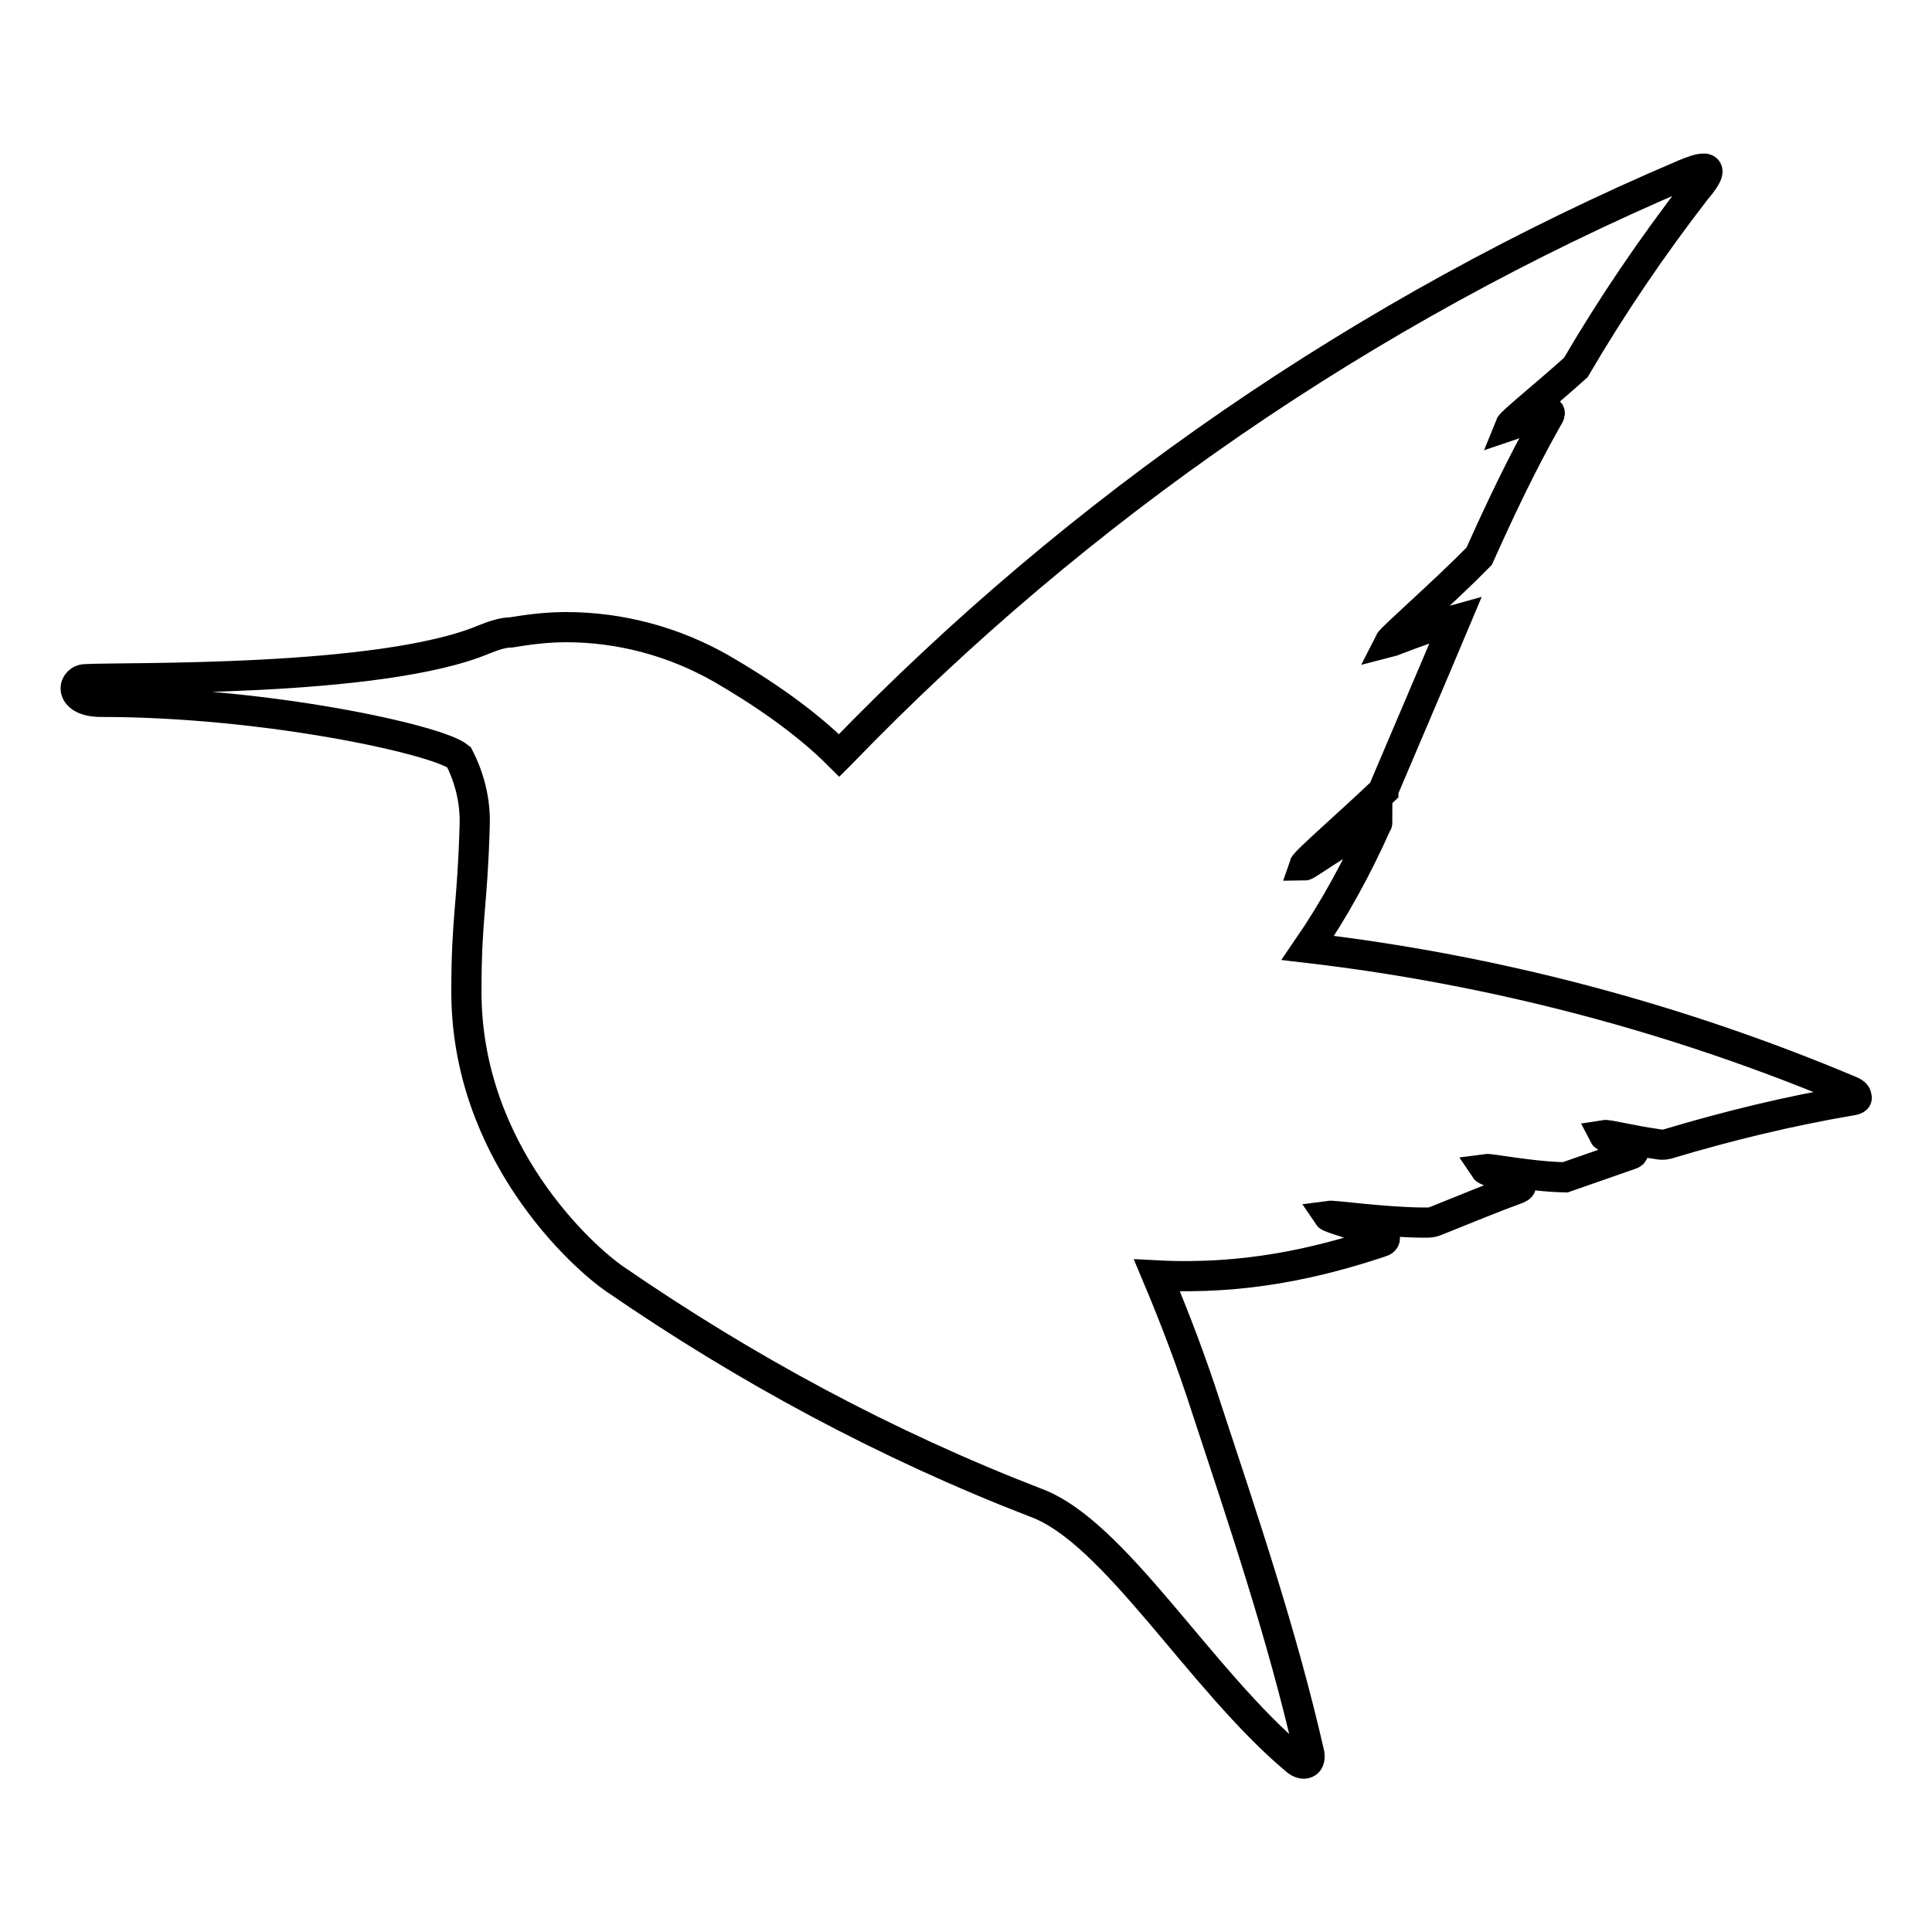
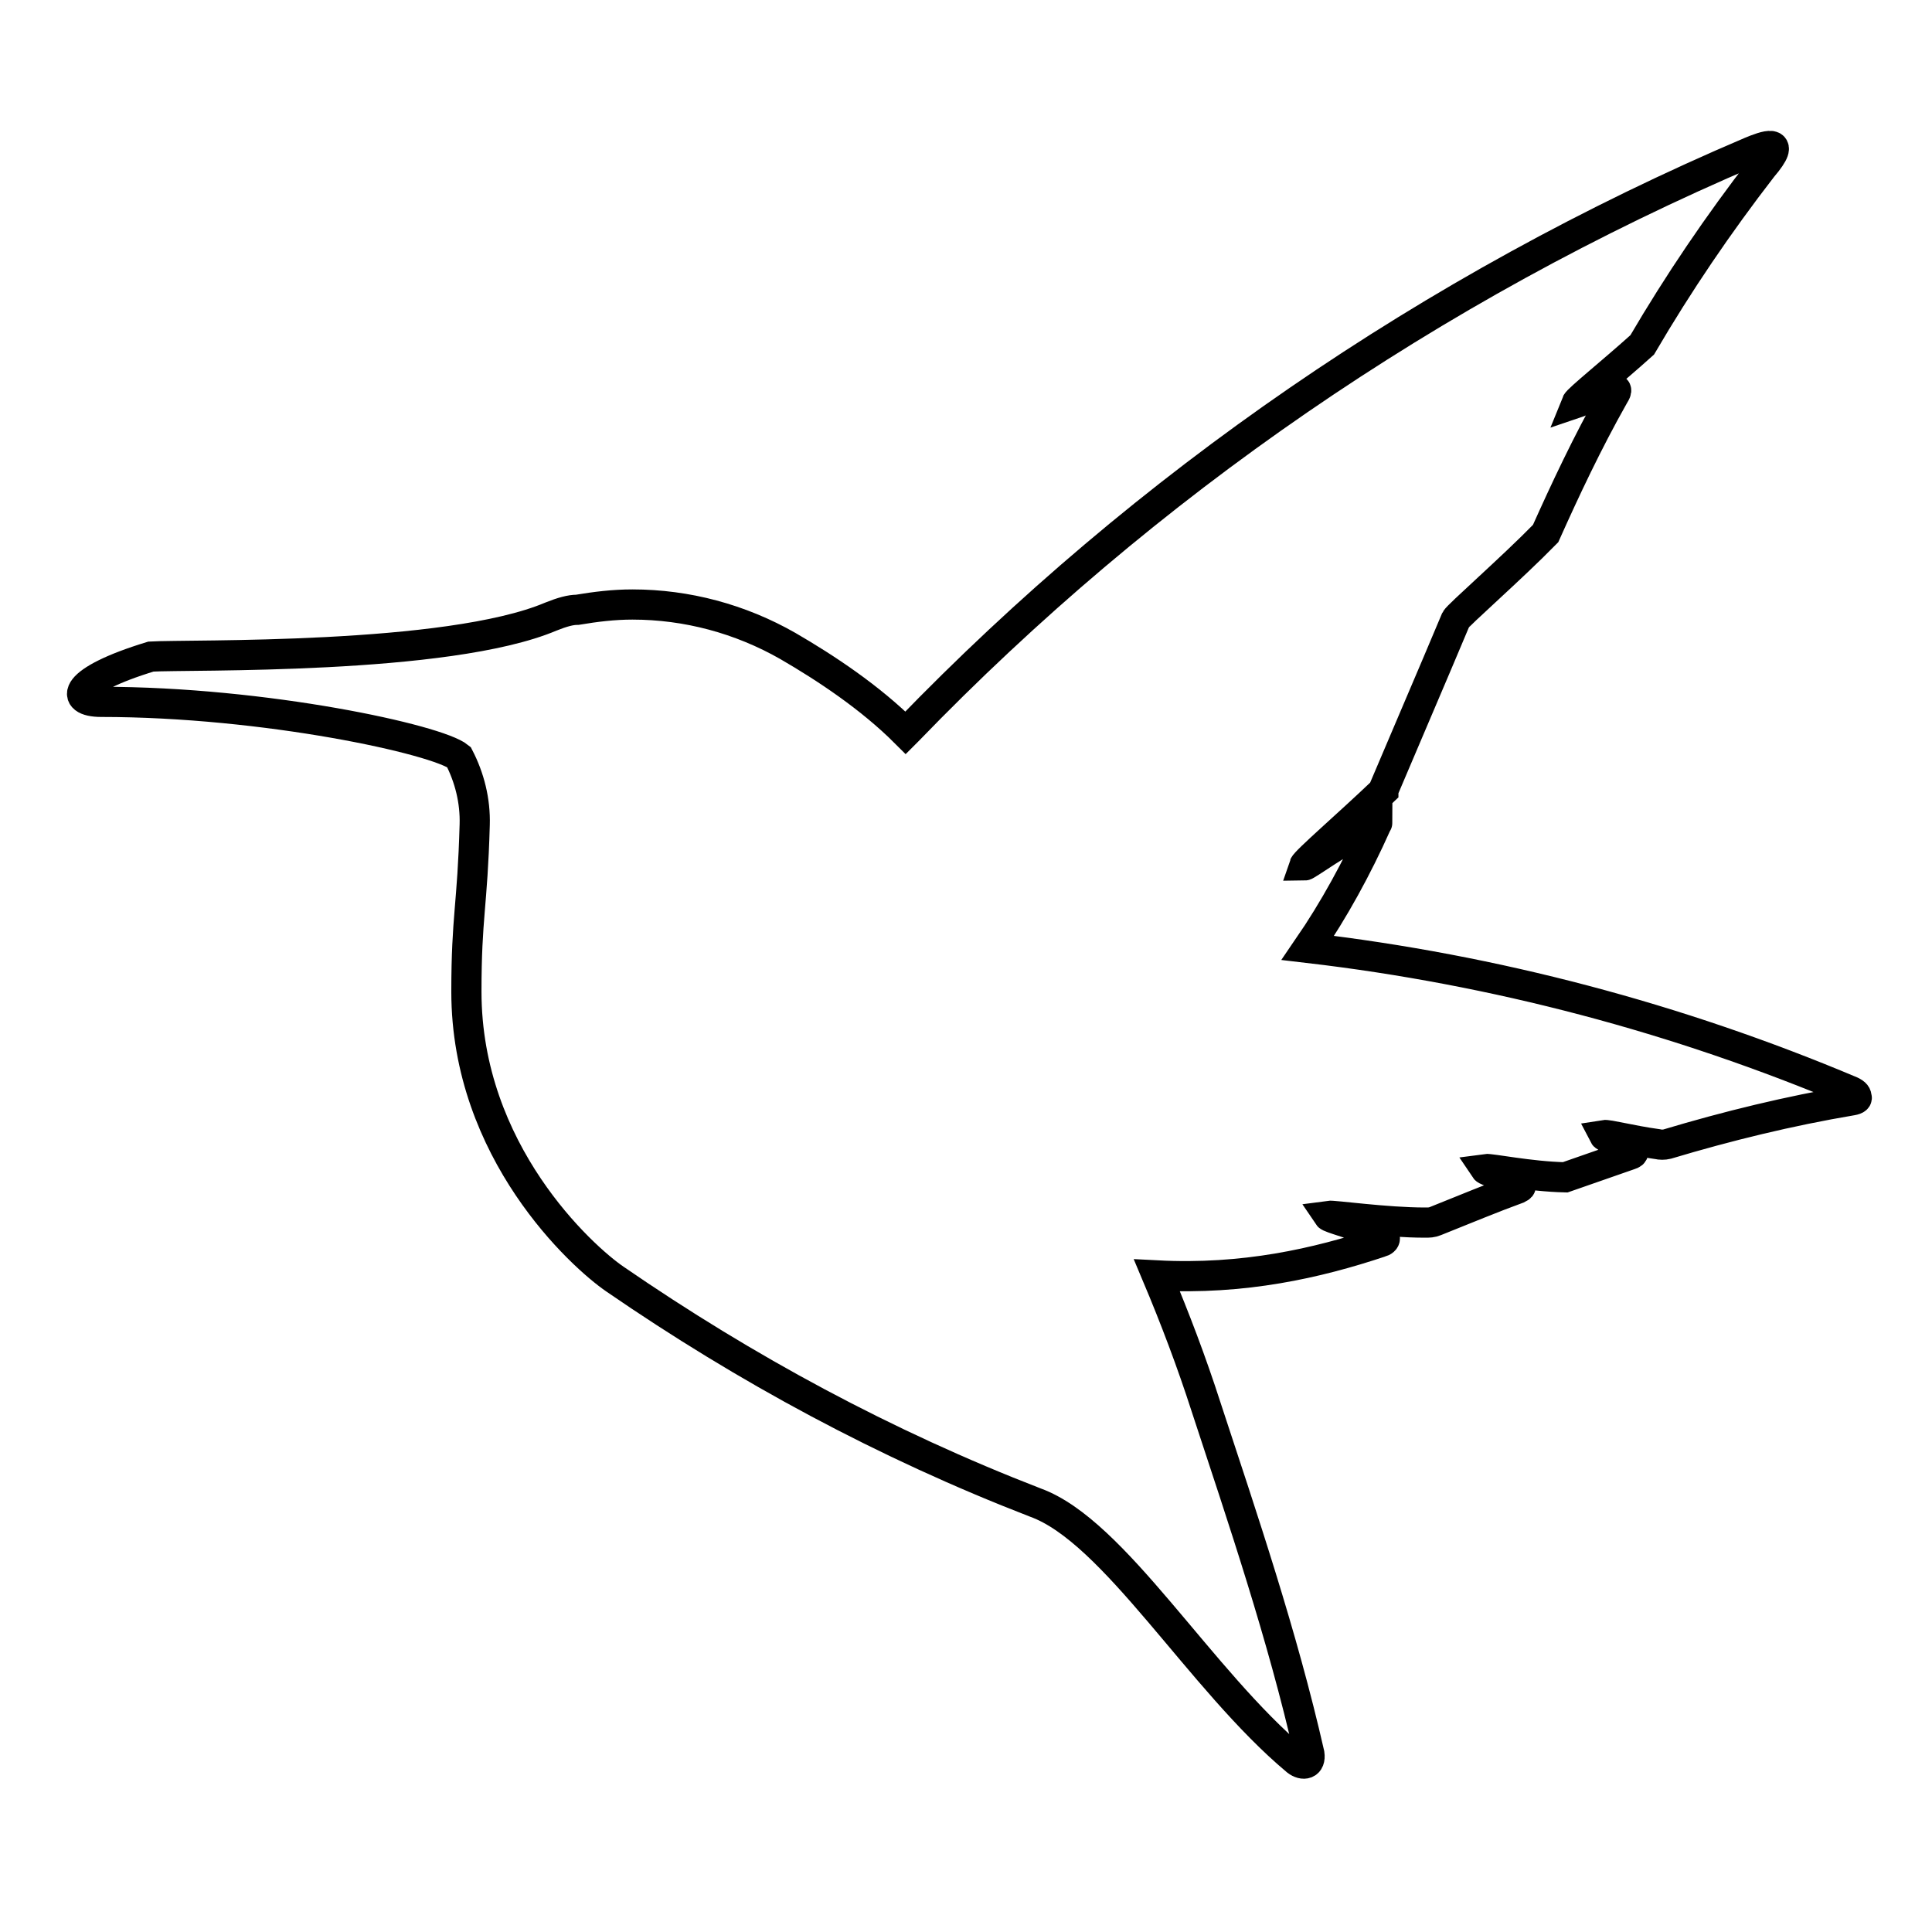
<svg xmlns="http://www.w3.org/2000/svg" version="1.1" x="0px" y="0px" viewBox="0 0 256 256" enable-background="new 0 0 256 256" xml:space="preserve">
  <g>
-     <path stroke-width="4" fill-opacity="0" stroke="#000000" d="M245.3,144.6c-23-9.7-47.2-16.1-72-19c3.5-5.1,6.5-10.6,9.1-16.4c0-0.1,0.1-0.1,0.1-0.2 c-5,2.4-9.3,5.7-9.7,5.7c0.2-0.6,5.9-5.5,10.5-9.9l0-0.1c3-7.1,6.2-14.5,9.6-22.6c-4.4,1.2-8.4,2.9-8.8,3 c0.3-0.6,7.3-6.7,11.9-11.4c2.6-5.8,5.5-12,9-18.2c0.3-0.5,0.7-1.1-0.2-0.9c-3.4,1-4.1,1.6-4.7,1.8c0.2-0.5,4.7-4.1,8.7-7.7 c4.8-8.2,10.1-16,15.9-23.5c3.5-4.1,0.2-2.8-1.5-2.1c-42.3,18-80.3,44.2-111.7,76.7c-0.1,0.1-0.2,0.2-0.3,0.3 c-4.7-4.7-10.6-8.6-15.6-11.5c-6.3-3.6-13.4-5.5-20.6-5.5c-2.5,0-4.9,0.3-7.3,0.7c-0.9,0-2,0.3-3.5,0.9c-13.7,5.8-48,5-53,5.3 C9.5,90.2,9.2,93,13.4,93c21.8,0,44.6,5,47.4,7.3c1.4,2.7,2.2,5.8,2.1,9c-0.3,10.8-1.1,12.1-1.1,22.1c0,21.2,15.3,35.1,19.7,38.1 c17.3,11.9,35.8,21.9,55.7,29.6c10.5,3.8,21.8,23.5,34.6,34.2c0.9,0.7,1.9,0.5,1.7-0.9c-3.6-15.8-8.8-31.1-13.7-46 c-1.9-5.9-4.1-11.7-6.5-17.4c11.5,0.6,21.2-1.6,29.6-4.4c0.4-0.1,0.6-0.3,0.6-0.5c0-0.2-0.1-0.3-0.5-0.5c-3.6-1.4-6.8-2.2-7-2.5 c0.7-0.1,7.6,0.9,12.8,0.9c0.6,0,0.9,0,1.4-0.2c4-1.6,7.6-3.1,10.9-4.3c0.2-0.1,0.4-0.2,0.4-0.3c0-0.2-0.1-0.2-0.3-0.3 c-2.2-1.3-4.2-1.7-4.4-2c0.7-0.1,5.9,1,10.6,1.1c2.9-1,5.7-2,8.6-3c0.3-0.1,0.4-0.2,0.4-0.3c0-0.1-0.1-0.2-0.3-0.3 c-2-1.1-3.5-1.8-3.6-2c0.6-0.1,3.5,0.7,7.1,1.2c0.4,0.1,0.9,0.1,1.3,0c8-2.4,16.2-4.4,24.5-5.8c0.6-0.1,0.7-0.3,0.6-0.4 C246,145.1,245.9,144.9,245.3,144.6L245.3,144.6z" />
+     <path stroke-width="4" fill-opacity="0" stroke="#000000" d="M245.3,144.6c-23-9.7-47.2-16.1-72-19c3.5-5.1,6.5-10.6,9.1-16.4c0-0.1,0.1-0.1,0.1-0.2 c-5,2.4-9.3,5.7-9.7,5.7c0.2-0.6,5.9-5.5,10.5-9.9l0-0.1c3-7.1,6.2-14.5,9.6-22.6c0.3-0.6,7.3-6.7,11.9-11.4c2.6-5.8,5.5-12,9-18.2c0.3-0.5,0.7-1.1-0.2-0.9c-3.4,1-4.1,1.6-4.7,1.8c0.2-0.5,4.7-4.1,8.7-7.7 c4.8-8.2,10.1-16,15.9-23.5c3.5-4.1,0.2-2.8-1.5-2.1c-42.3,18-80.3,44.2-111.7,76.7c-0.1,0.1-0.2,0.2-0.3,0.3 c-4.7-4.7-10.6-8.6-15.6-11.5c-6.3-3.6-13.4-5.5-20.6-5.5c-2.5,0-4.9,0.3-7.3,0.7c-0.9,0-2,0.3-3.5,0.9c-13.7,5.8-48,5-53,5.3 C9.5,90.2,9.2,93,13.4,93c21.8,0,44.6,5,47.4,7.3c1.4,2.7,2.2,5.8,2.1,9c-0.3,10.8-1.1,12.1-1.1,22.1c0,21.2,15.3,35.1,19.7,38.1 c17.3,11.9,35.8,21.9,55.7,29.6c10.5,3.8,21.8,23.5,34.6,34.2c0.9,0.7,1.9,0.5,1.7-0.9c-3.6-15.8-8.8-31.1-13.7-46 c-1.9-5.9-4.1-11.7-6.5-17.4c11.5,0.6,21.2-1.6,29.6-4.4c0.4-0.1,0.6-0.3,0.6-0.5c0-0.2-0.1-0.3-0.5-0.5c-3.6-1.4-6.8-2.2-7-2.5 c0.7-0.1,7.6,0.9,12.8,0.9c0.6,0,0.9,0,1.4-0.2c4-1.6,7.6-3.1,10.9-4.3c0.2-0.1,0.4-0.2,0.4-0.3c0-0.2-0.1-0.2-0.3-0.3 c-2.2-1.3-4.2-1.7-4.4-2c0.7-0.1,5.9,1,10.6,1.1c2.9-1,5.7-2,8.6-3c0.3-0.1,0.4-0.2,0.4-0.3c0-0.1-0.1-0.2-0.3-0.3 c-2-1.1-3.5-1.8-3.6-2c0.6-0.1,3.5,0.7,7.1,1.2c0.4,0.1,0.9,0.1,1.3,0c8-2.4,16.2-4.4,24.5-5.8c0.6-0.1,0.7-0.3,0.6-0.4 C246,145.1,245.9,144.9,245.3,144.6L245.3,144.6z" />
  </g>
</svg>